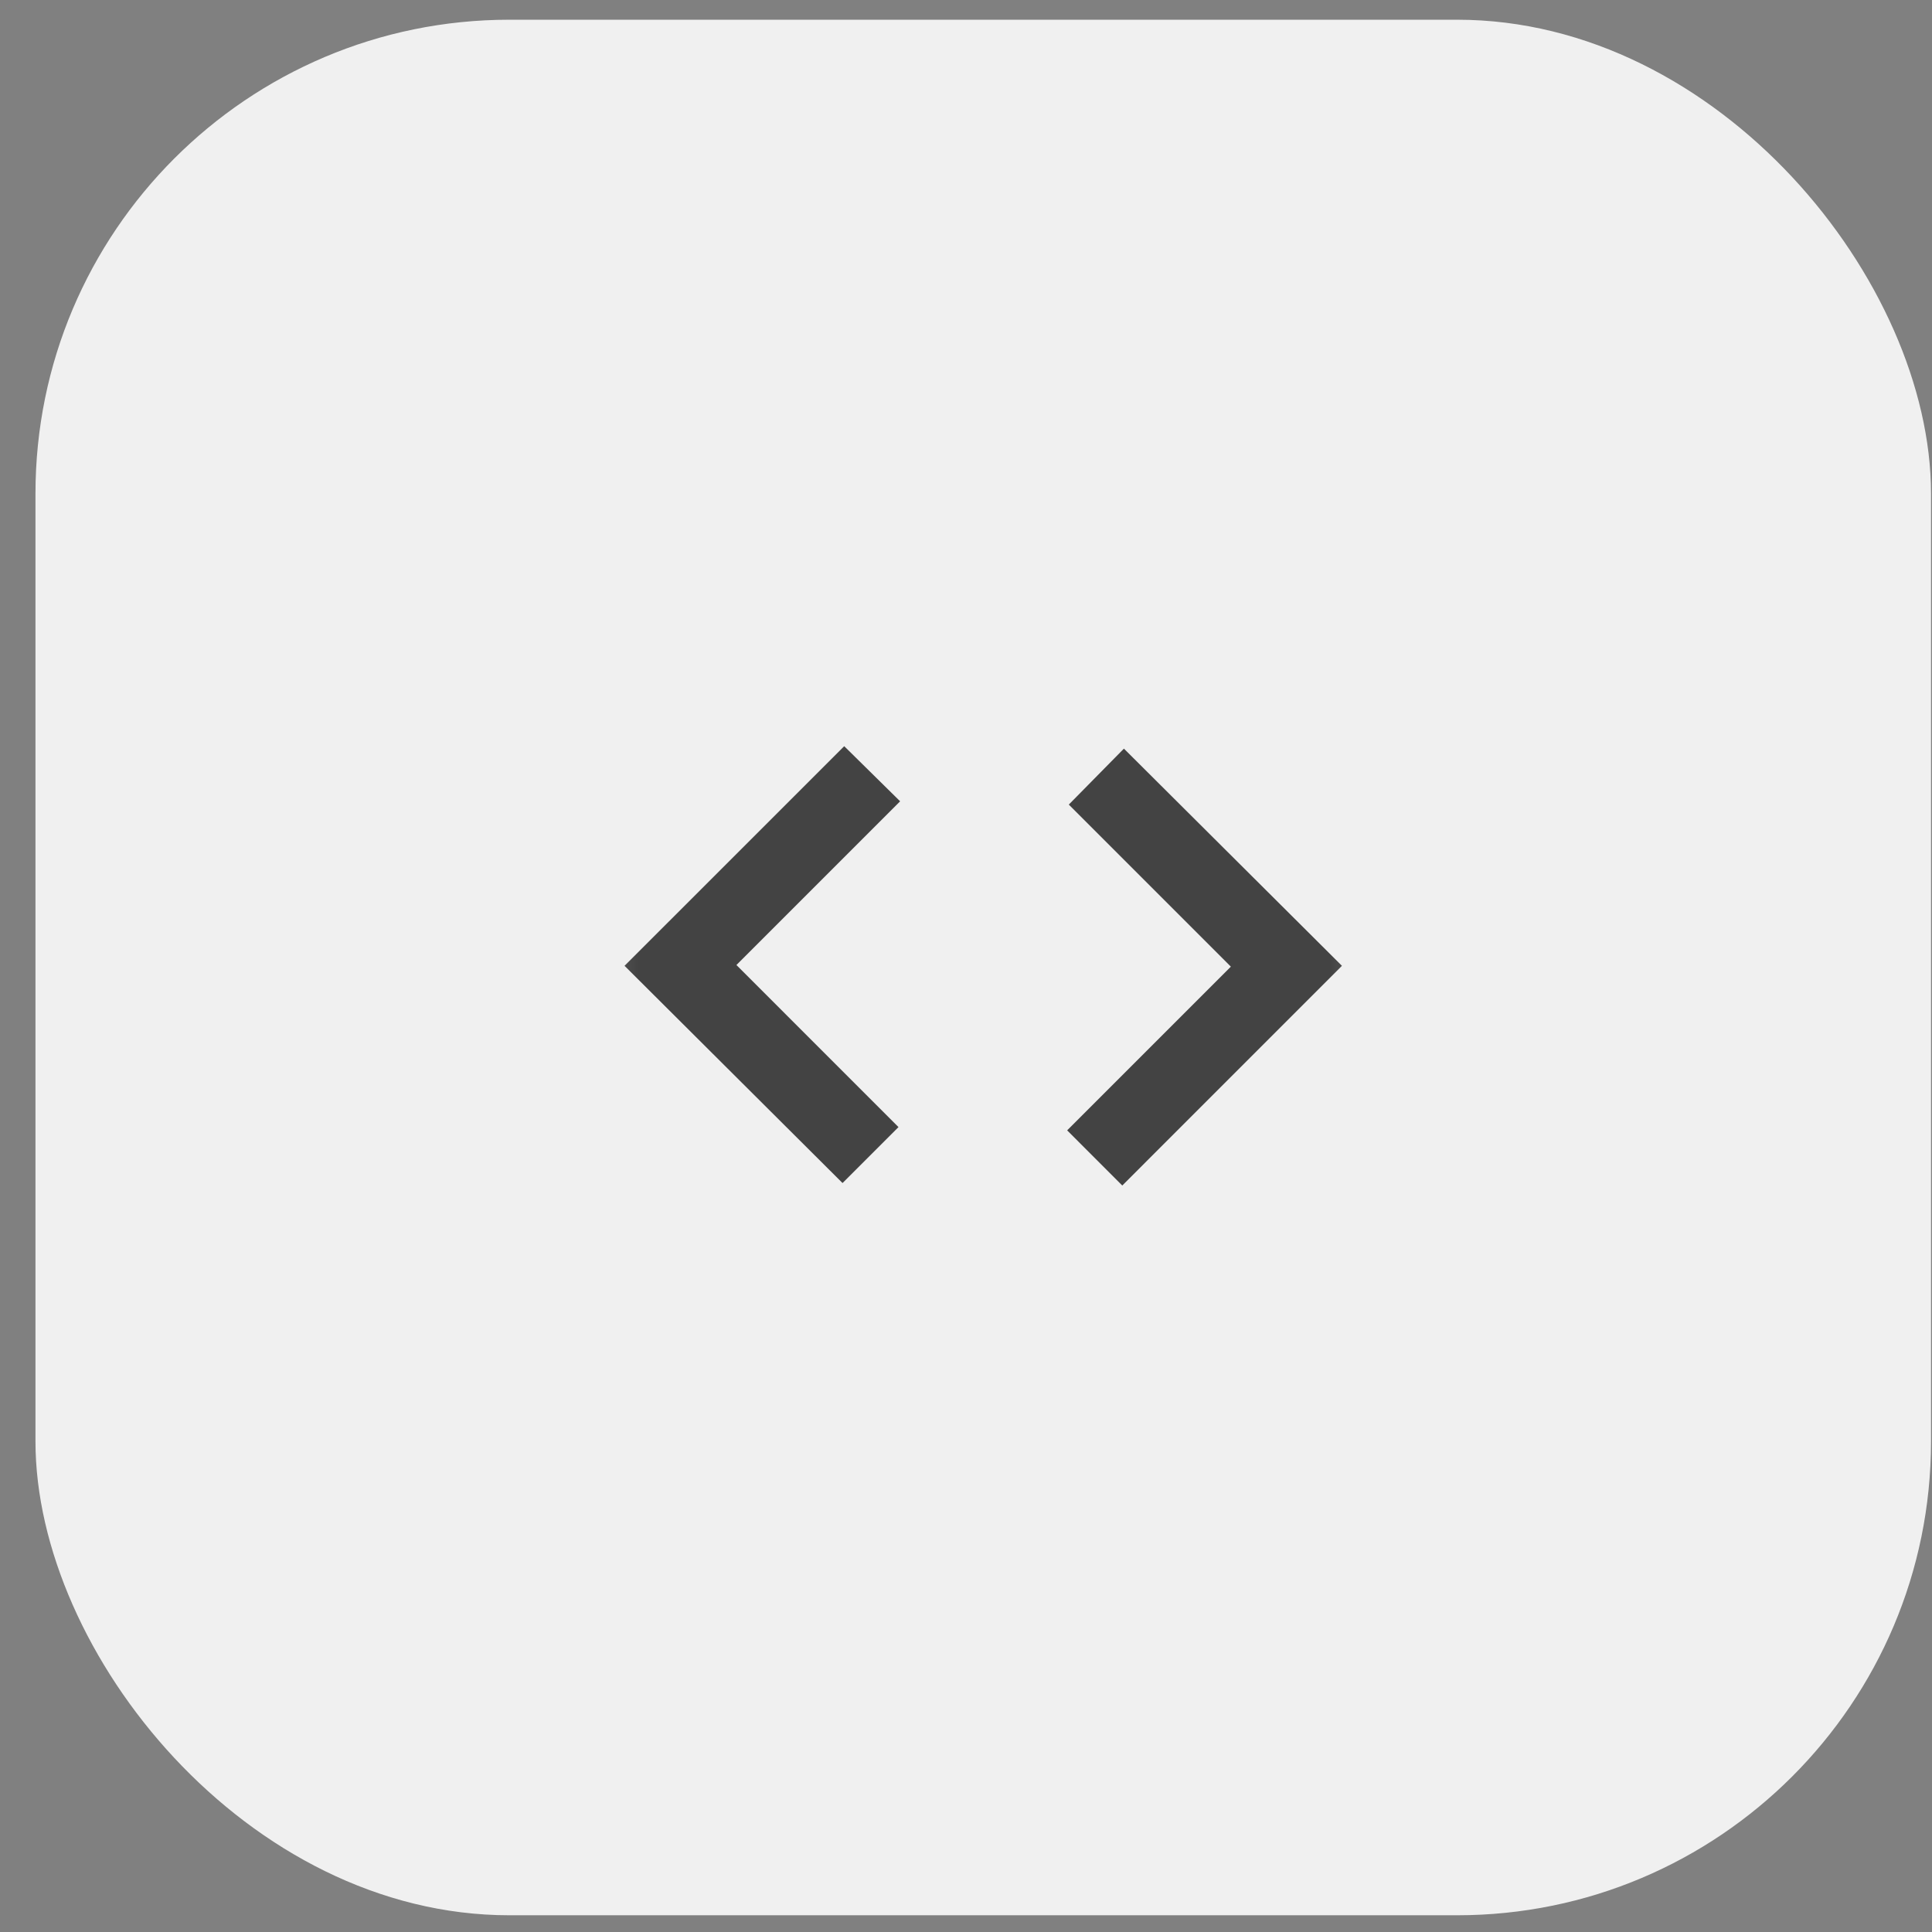
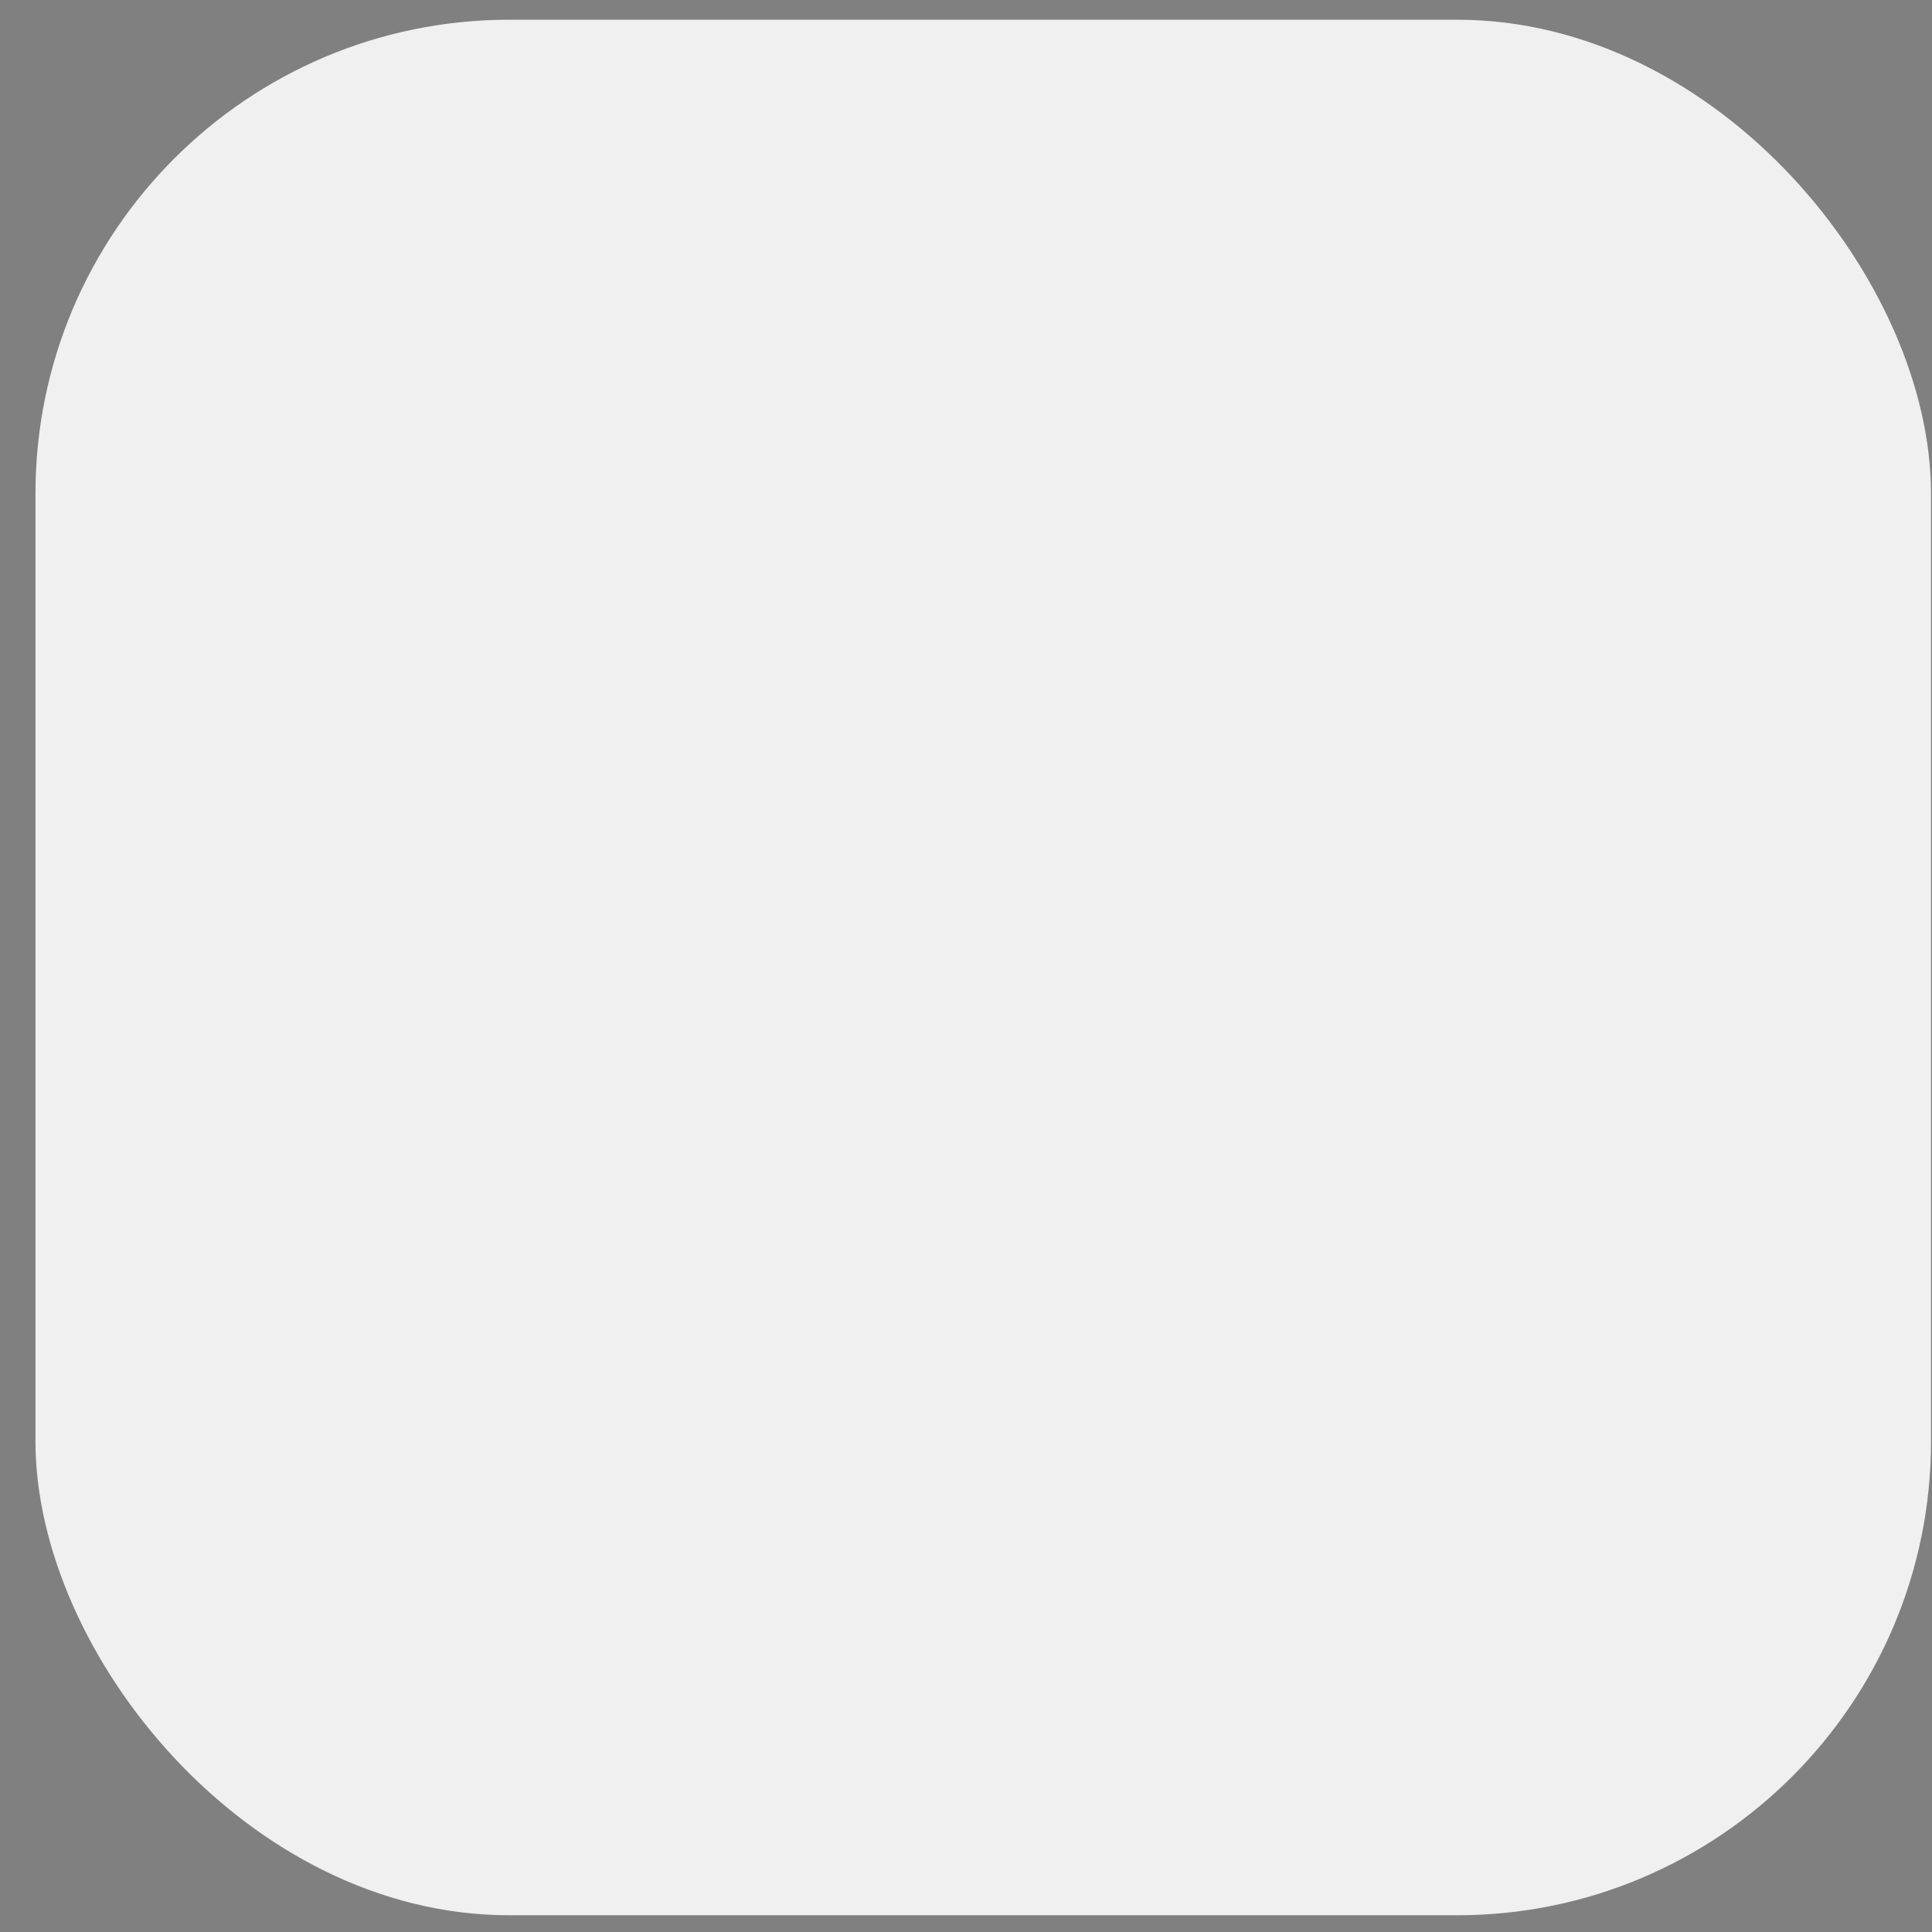
<svg xmlns="http://www.w3.org/2000/svg" width="53" height="53" viewBox="0 0 53 53" fill="none">
  <rect x="0" y="0" width="53" height="53" fill="#808080" stroke="none" />
  <rect x="0.973" y="0.541" width="52" height="52" rx="13" fill="#F0F0F0" />
  <mask id="mask0_641_15973" style="mask-type:alpha" maskUnits="userSpaceOnUse" x="16" y="15" width="22" height="23">
-     <rect x="16.14" y="15.707" width="21.667" height="21.667" fill="#D9D9D9" />
-   </mask>
+     </mask>
  <g mask="url(#mask0_641_15973)">
-     <path d="M23.113 32.454L17.133 26.495L23.159 20.47L24.693 21.982L20.202 26.473L24.648 30.919L23.113 32.454ZM30.787 32.522L29.275 31.009L33.766 26.518L29.32 22.072L30.832 20.537L36.813 26.495L30.787 32.522Z" fill="#434343" />
-   </g>
+     </g>
</svg>